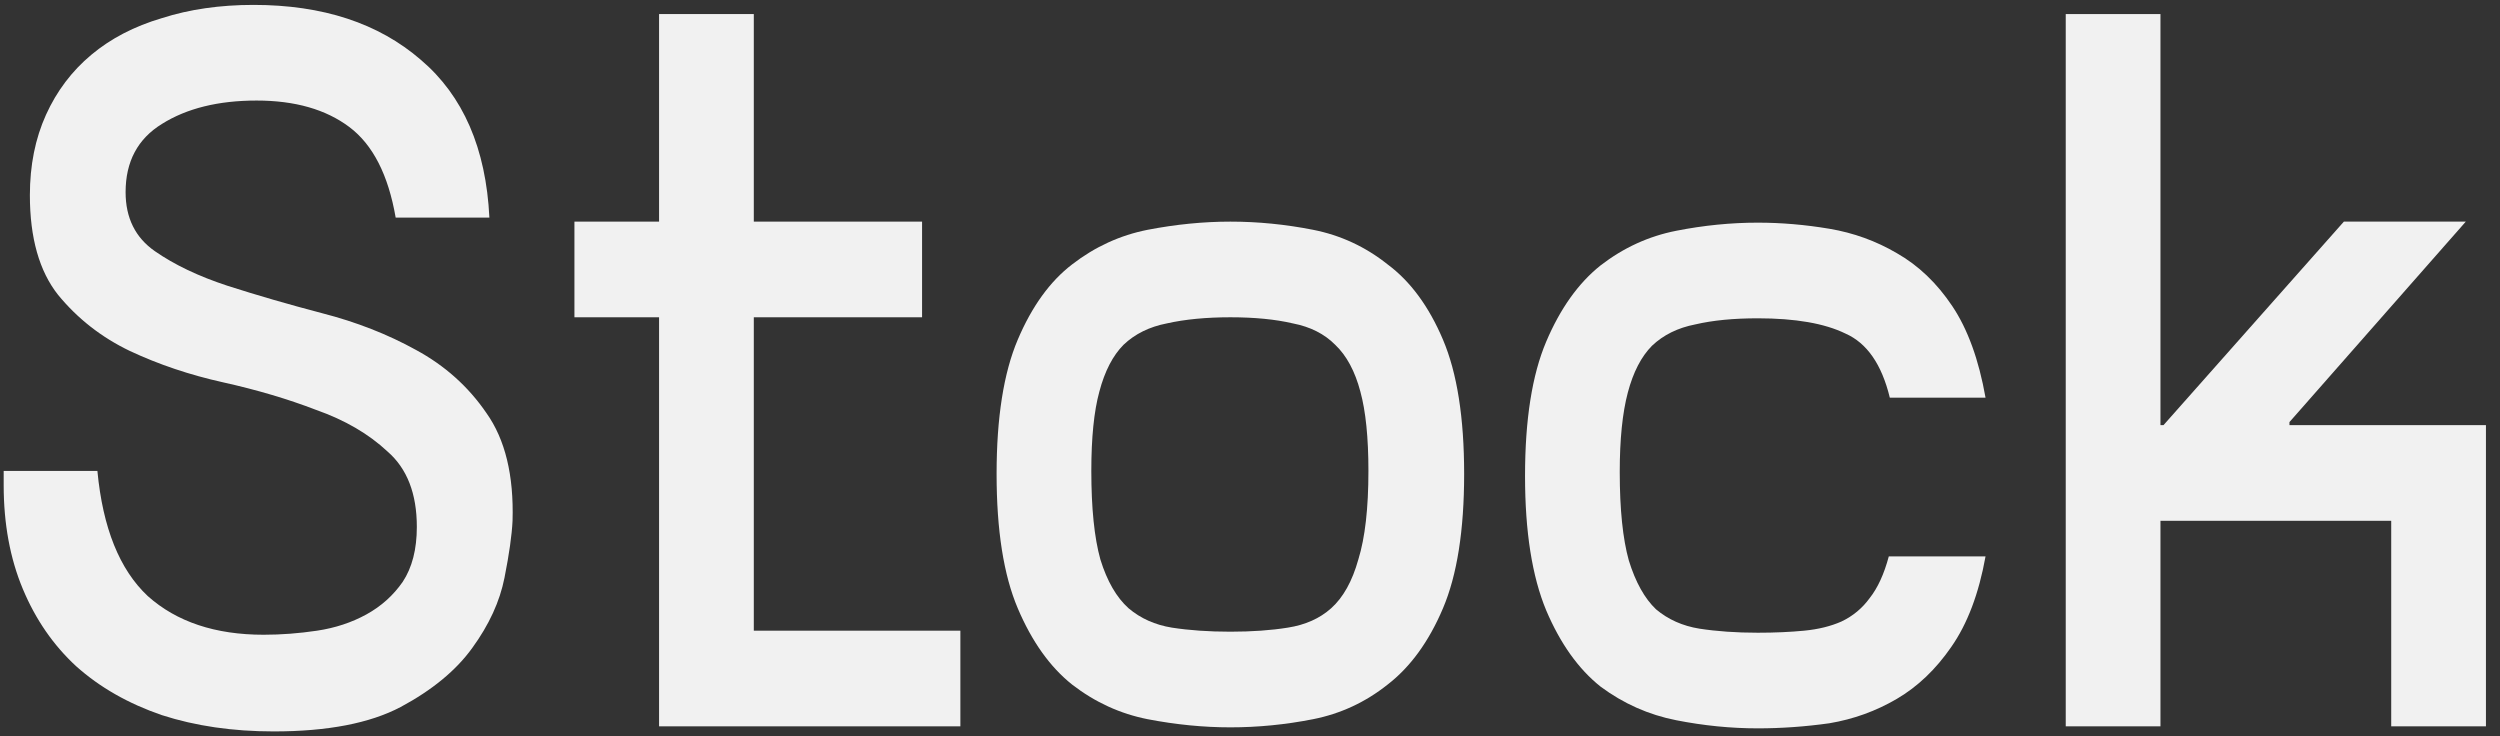
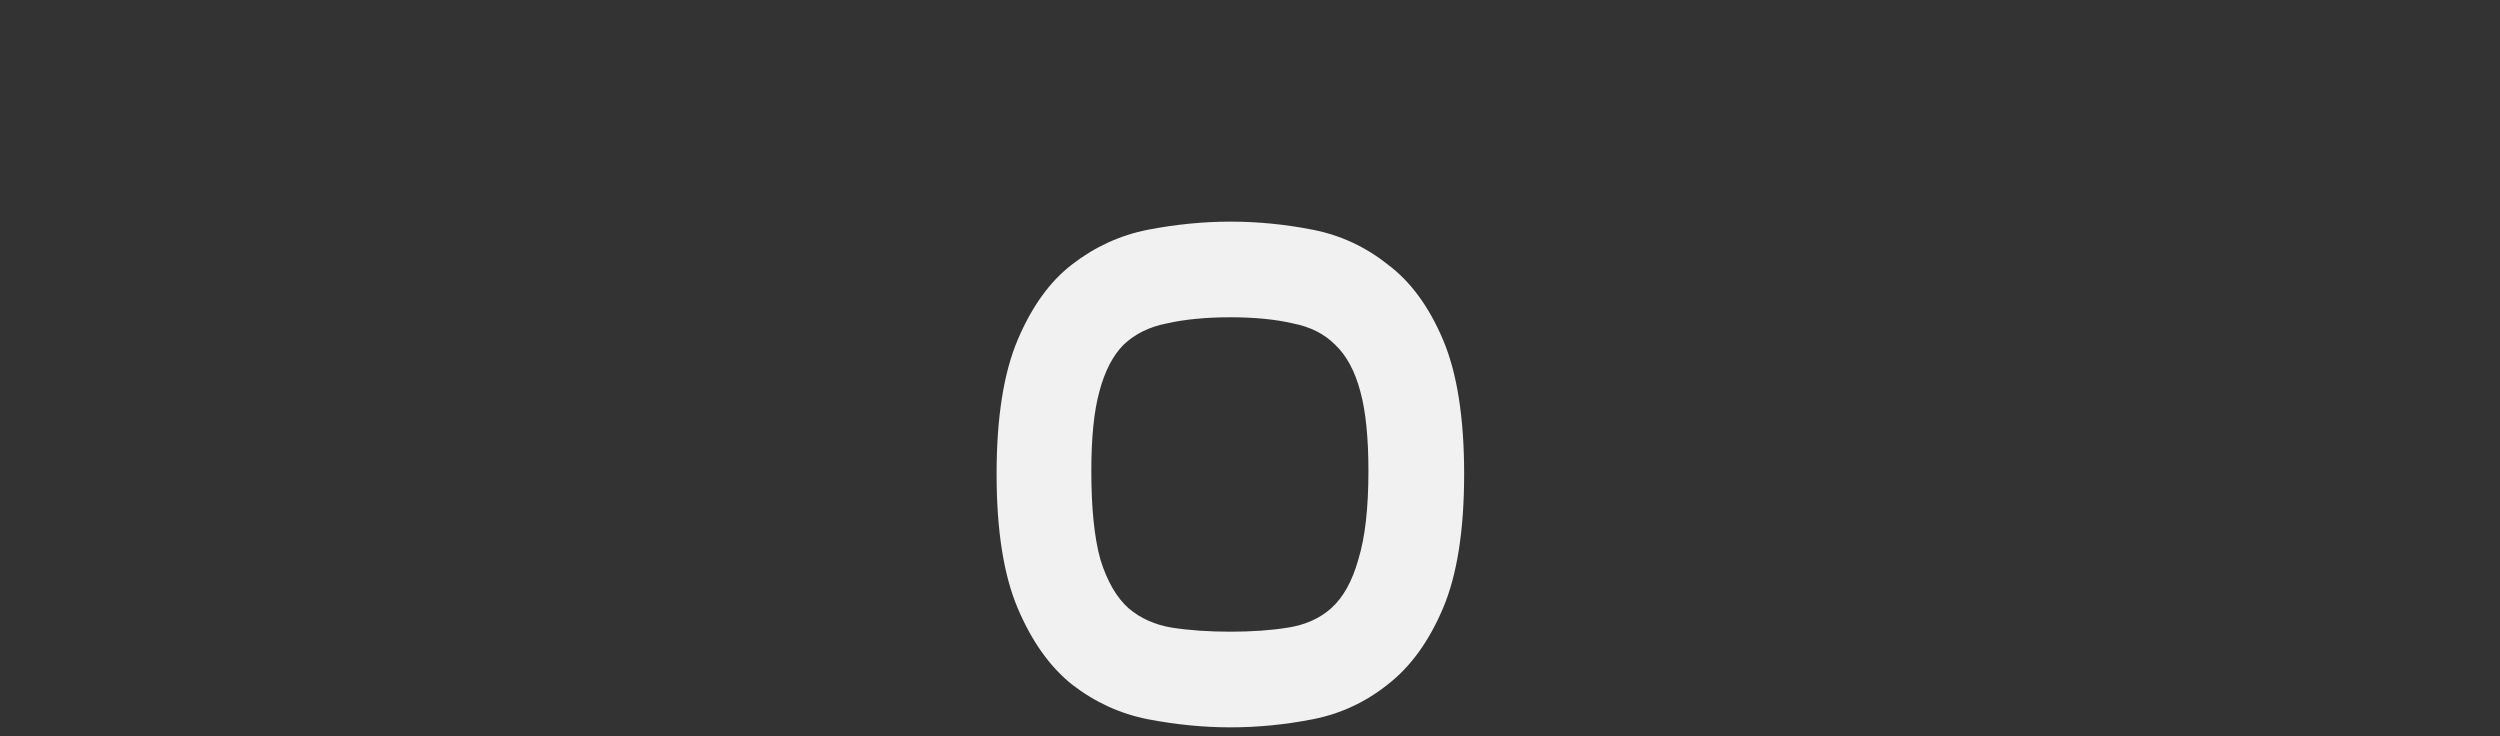
<svg xmlns="http://www.w3.org/2000/svg" width="146" height="43" viewBox="0 0 146 43" fill="none">
  <rect x="0" y="0" width="146" height="43" fill="#333333" stroke="none" />
-   <path d="M7.335 11.22C7.335 12.726 7.904 13.874 9.042 14.667C10.18 15.459 11.592 16.133 13.279 16.687C15.005 17.242 16.849 17.776 18.811 18.291C20.812 18.806 22.636 19.52 24.284 20.431C25.971 21.342 27.344 22.57 28.403 24.115C29.502 25.66 30.012 27.76 29.933 30.414C29.894 31.246 29.737 32.355 29.462 33.742C29.188 35.128 28.56 36.495 27.579 37.842C26.638 39.149 25.245 40.298 23.401 41.288C21.596 42.239 19.125 42.715 15.986 42.715C13.593 42.715 11.416 42.398 9.454 41.764C7.492 41.09 5.825 40.14 4.452 38.912C3.118 37.684 2.078 36.178 1.333 34.395C0.588 32.613 0.215 30.592 0.215 28.334V27.502H5.688C6.002 30.83 6.982 33.266 8.63 34.811C10.317 36.317 12.573 37.069 15.398 37.069C16.418 37.069 17.457 36.99 18.517 36.832C19.576 36.673 20.537 36.356 21.4 35.881C22.263 35.406 22.969 34.772 23.519 33.979C24.068 33.148 24.343 32.078 24.343 30.77C24.343 28.829 23.774 27.364 22.636 26.373C21.537 25.343 20.145 24.531 18.458 23.937C16.81 23.303 15.005 22.768 13.044 22.332C11.082 21.897 9.258 21.282 7.571 20.49C5.923 19.698 4.53 18.608 3.393 17.222C2.294 15.835 1.745 13.894 1.745 11.398C1.745 9.655 2.059 8.09 2.686 6.704C3.314 5.317 4.197 4.149 5.335 3.198C6.472 2.247 7.845 1.534 9.454 1.059C11.062 0.544 12.848 0.286 14.809 0.286C18.85 0.286 22.106 1.356 24.578 3.495C27.049 5.595 28.383 8.665 28.58 12.706H23.107C22.675 10.21 21.773 8.447 20.4 7.417C19.027 6.387 17.222 5.872 14.986 5.872C12.749 5.872 10.906 6.328 9.454 7.239C8.042 8.11 7.335 9.437 7.335 11.22Z" fill="#F1F1F1" />
-   <path d="M44.022 36.832H56.086V42.418H38.49V18.529H33.547V12.943H38.49V0.821H44.022V12.943H53.849V18.529H44.022V36.832Z" fill="#F1F1F1" />
  <path d="M71.854 12.943C73.462 12.943 75.071 13.102 76.679 13.419C78.288 13.736 79.739 14.409 81.034 15.439C82.368 16.43 83.447 17.895 84.27 19.837C85.094 21.778 85.506 24.392 85.506 27.68C85.506 30.969 85.094 33.583 84.27 35.524C83.447 37.466 82.368 38.951 81.034 39.981C79.739 41.011 78.288 41.685 76.679 42.002C75.071 42.319 73.462 42.477 71.854 42.477C70.284 42.477 68.676 42.319 67.028 42.002C65.419 41.685 63.948 41.011 62.614 39.981C61.32 38.951 60.261 37.466 59.437 35.524C58.613 33.583 58.201 30.969 58.201 27.68C58.201 24.392 58.613 21.778 59.437 19.837C60.261 17.895 61.32 16.43 62.614 15.439C63.948 14.409 65.419 13.736 67.028 13.419C68.676 13.102 70.284 12.943 71.854 12.943ZM71.854 36.891C73.109 36.891 74.227 36.812 75.208 36.654C76.228 36.495 77.071 36.119 77.738 35.524C78.445 34.891 78.974 33.94 79.327 32.672C79.72 31.404 79.916 29.681 79.916 27.502C79.916 25.561 79.759 24.016 79.445 22.867C79.131 21.679 78.641 20.767 77.974 20.134C77.346 19.5 76.522 19.084 75.502 18.886C74.482 18.648 73.266 18.529 71.854 18.529C70.441 18.529 69.205 18.648 68.146 18.886C67.126 19.084 66.283 19.5 65.616 20.134C64.988 20.767 64.517 21.679 64.203 22.867C63.889 24.016 63.733 25.561 63.733 27.502C63.733 29.681 63.909 31.404 64.262 32.672C64.654 33.94 65.204 34.891 65.91 35.524C66.616 36.119 67.46 36.495 68.44 36.654C69.46 36.812 70.598 36.891 71.854 36.891Z" fill="#F1F1F1" />
-   <path d="M102.655 18.589C101.243 18.589 100.027 18.707 99.007 18.945C97.987 19.143 97.143 19.559 96.476 20.193C95.849 20.827 95.378 21.738 95.064 22.927C94.75 24.115 94.593 25.66 94.593 27.562C94.593 29.741 94.77 31.464 95.123 32.731C95.515 33.999 96.045 34.95 96.712 35.584C97.418 36.178 98.261 36.554 99.242 36.713C100.262 36.871 101.4 36.951 102.655 36.951C103.636 36.951 104.539 36.911 105.362 36.832C106.186 36.752 106.912 36.574 107.54 36.297C108.207 35.98 108.756 35.524 109.188 34.93C109.658 34.336 110.031 33.524 110.306 32.494H115.955C115.563 34.673 114.896 36.436 113.954 37.782C113.052 39.09 111.993 40.1 110.776 40.813C109.56 41.526 108.246 42.002 106.834 42.239C105.421 42.437 104.029 42.536 102.655 42.536C101.086 42.536 99.497 42.378 97.889 42.061C96.28 41.744 94.809 41.09 93.475 40.1C92.18 39.07 91.121 37.584 90.297 35.643C89.474 33.663 89.062 31.048 89.062 27.799C89.062 24.511 89.474 21.897 90.297 19.955C91.121 18.014 92.18 16.529 93.475 15.499C94.809 14.469 96.28 13.795 97.889 13.478C99.497 13.161 101.086 13.003 102.655 13.003C104.029 13.003 105.421 13.122 106.834 13.359C108.246 13.597 109.56 14.072 110.776 14.786C112.032 15.499 113.111 16.529 114.013 17.876C114.915 19.223 115.563 21.005 115.955 23.224H110.365C109.894 21.282 109.031 20.035 107.775 19.48C106.559 18.886 104.852 18.589 102.655 18.589Z" fill="#F1F1F1" />
-   <path d="M145.179 24.828V42.418H139.647V30.414H126.171V42.418H120.639V0.821H126.171V24.828H126.348L136.882 12.943H144.002L133.704 24.65V24.828H145.179Z" fill="#F1F1F1" />
</svg>